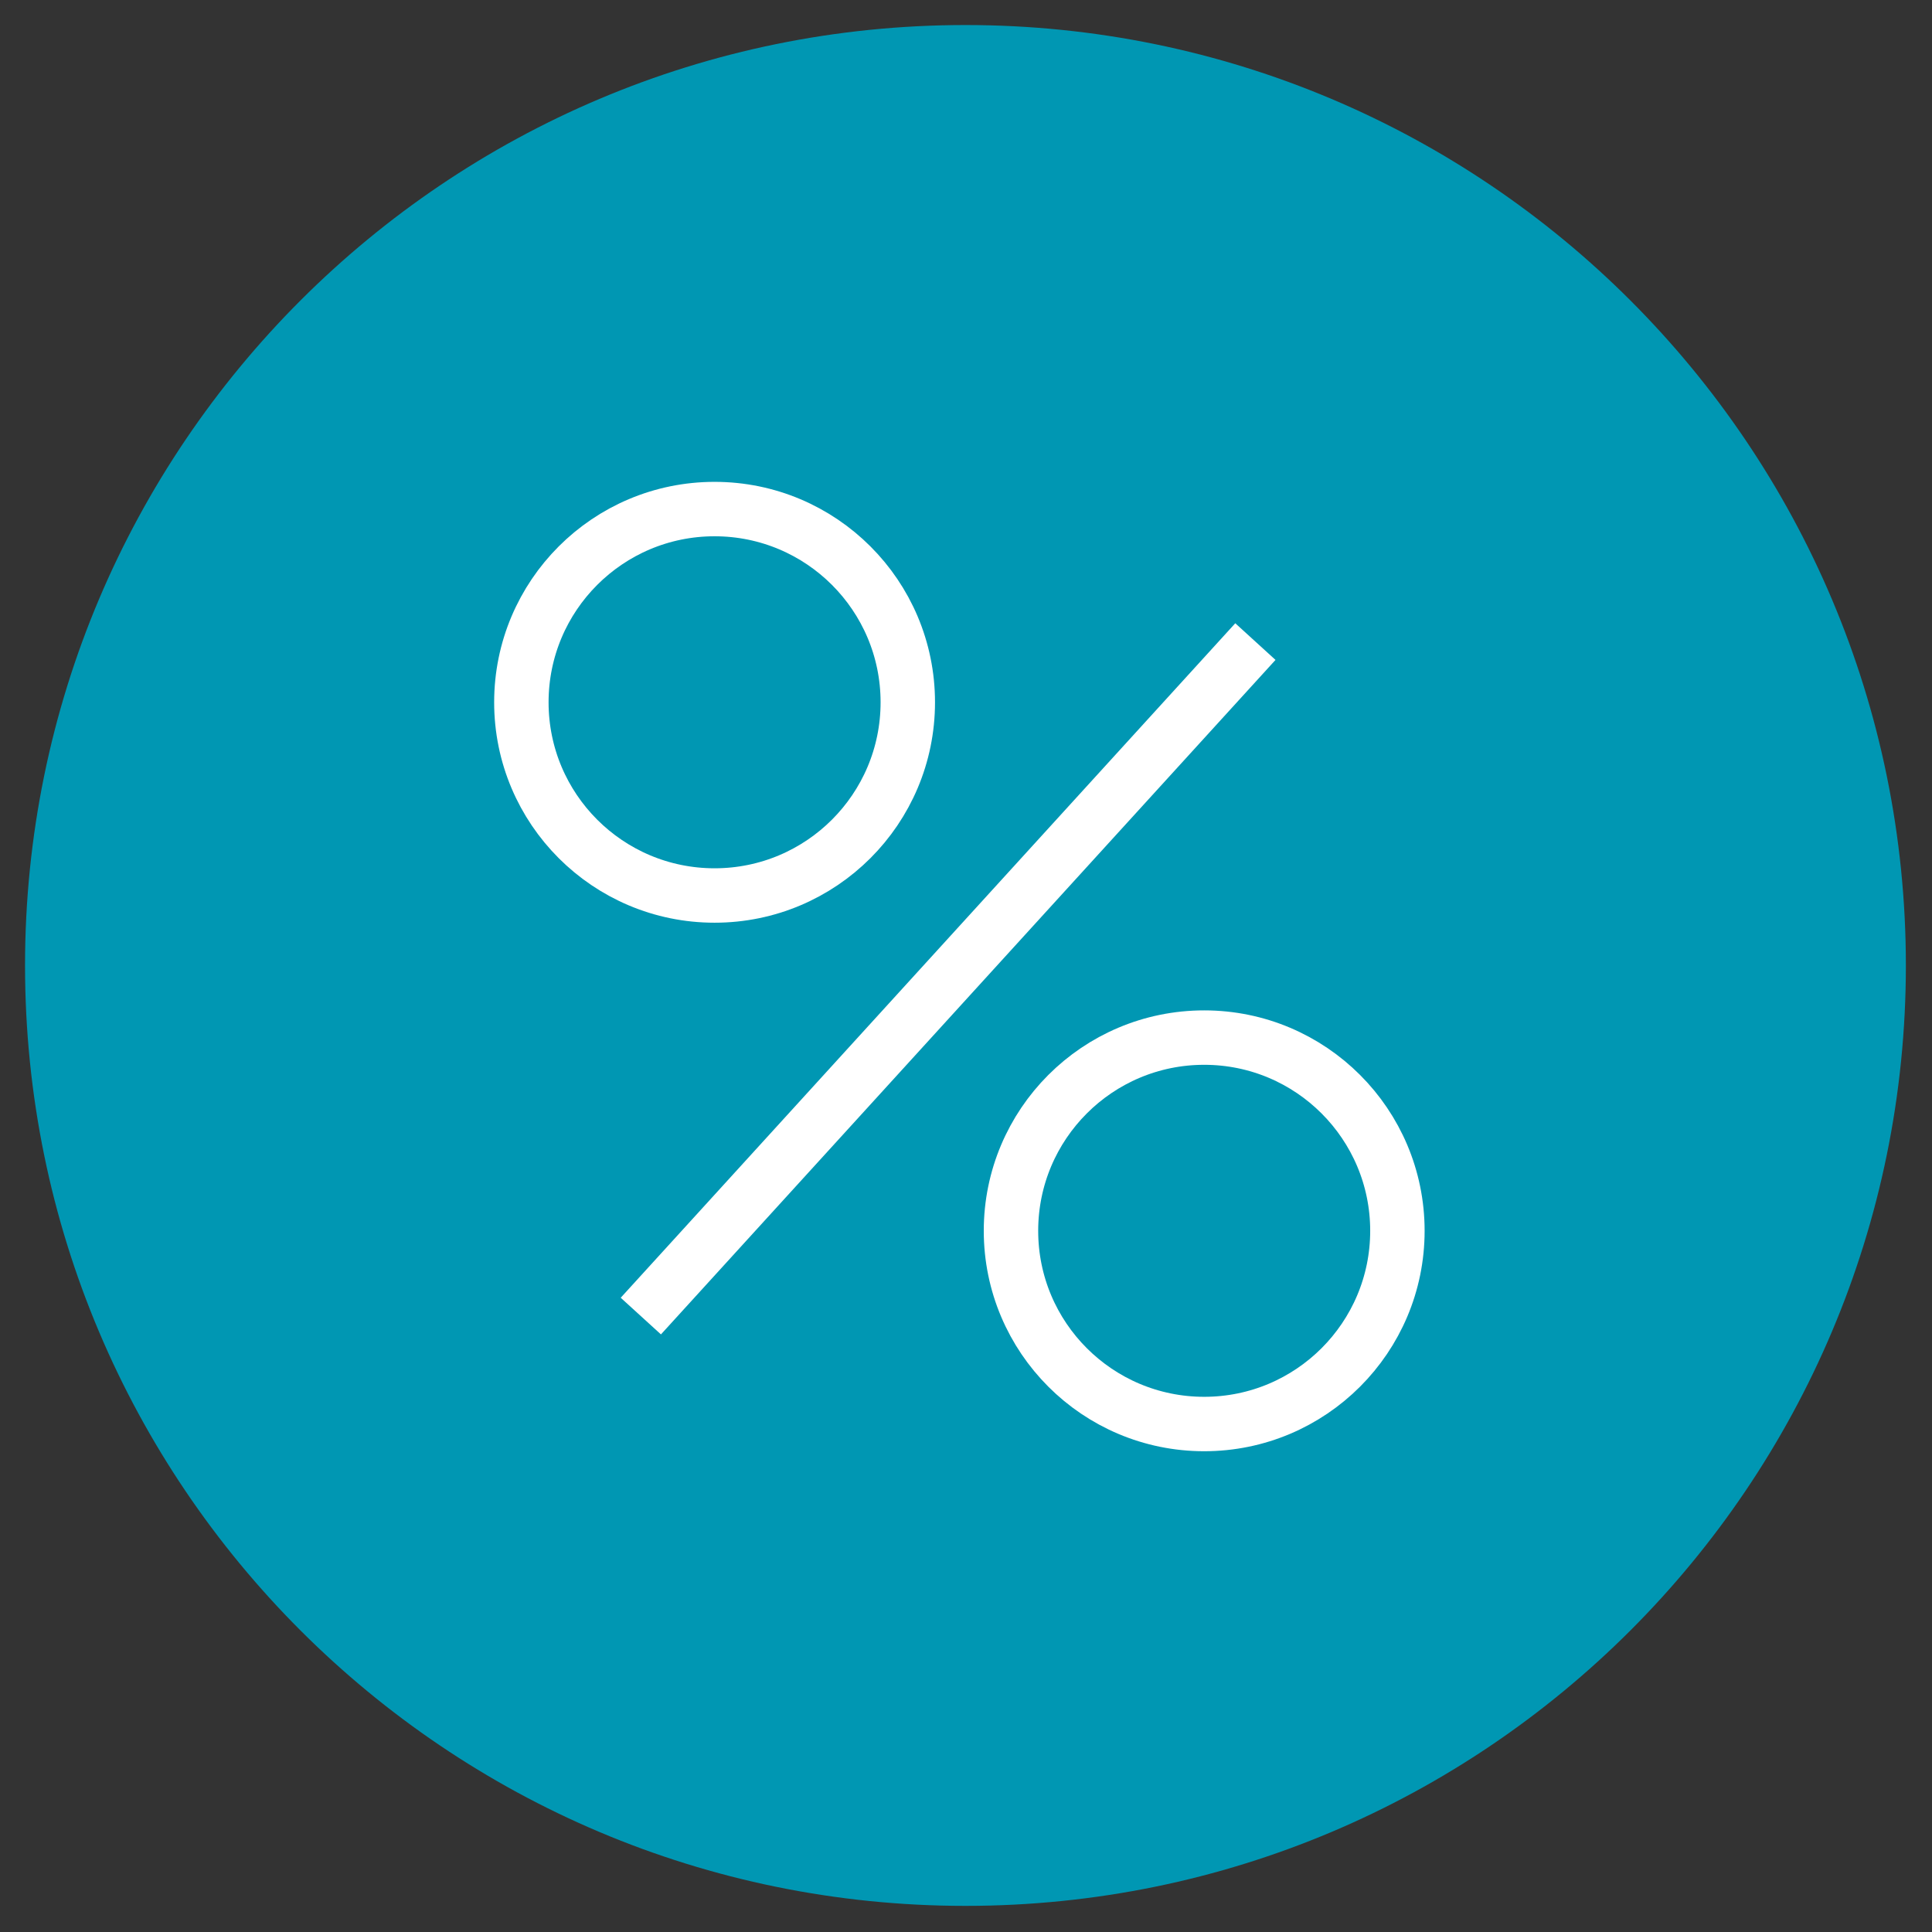
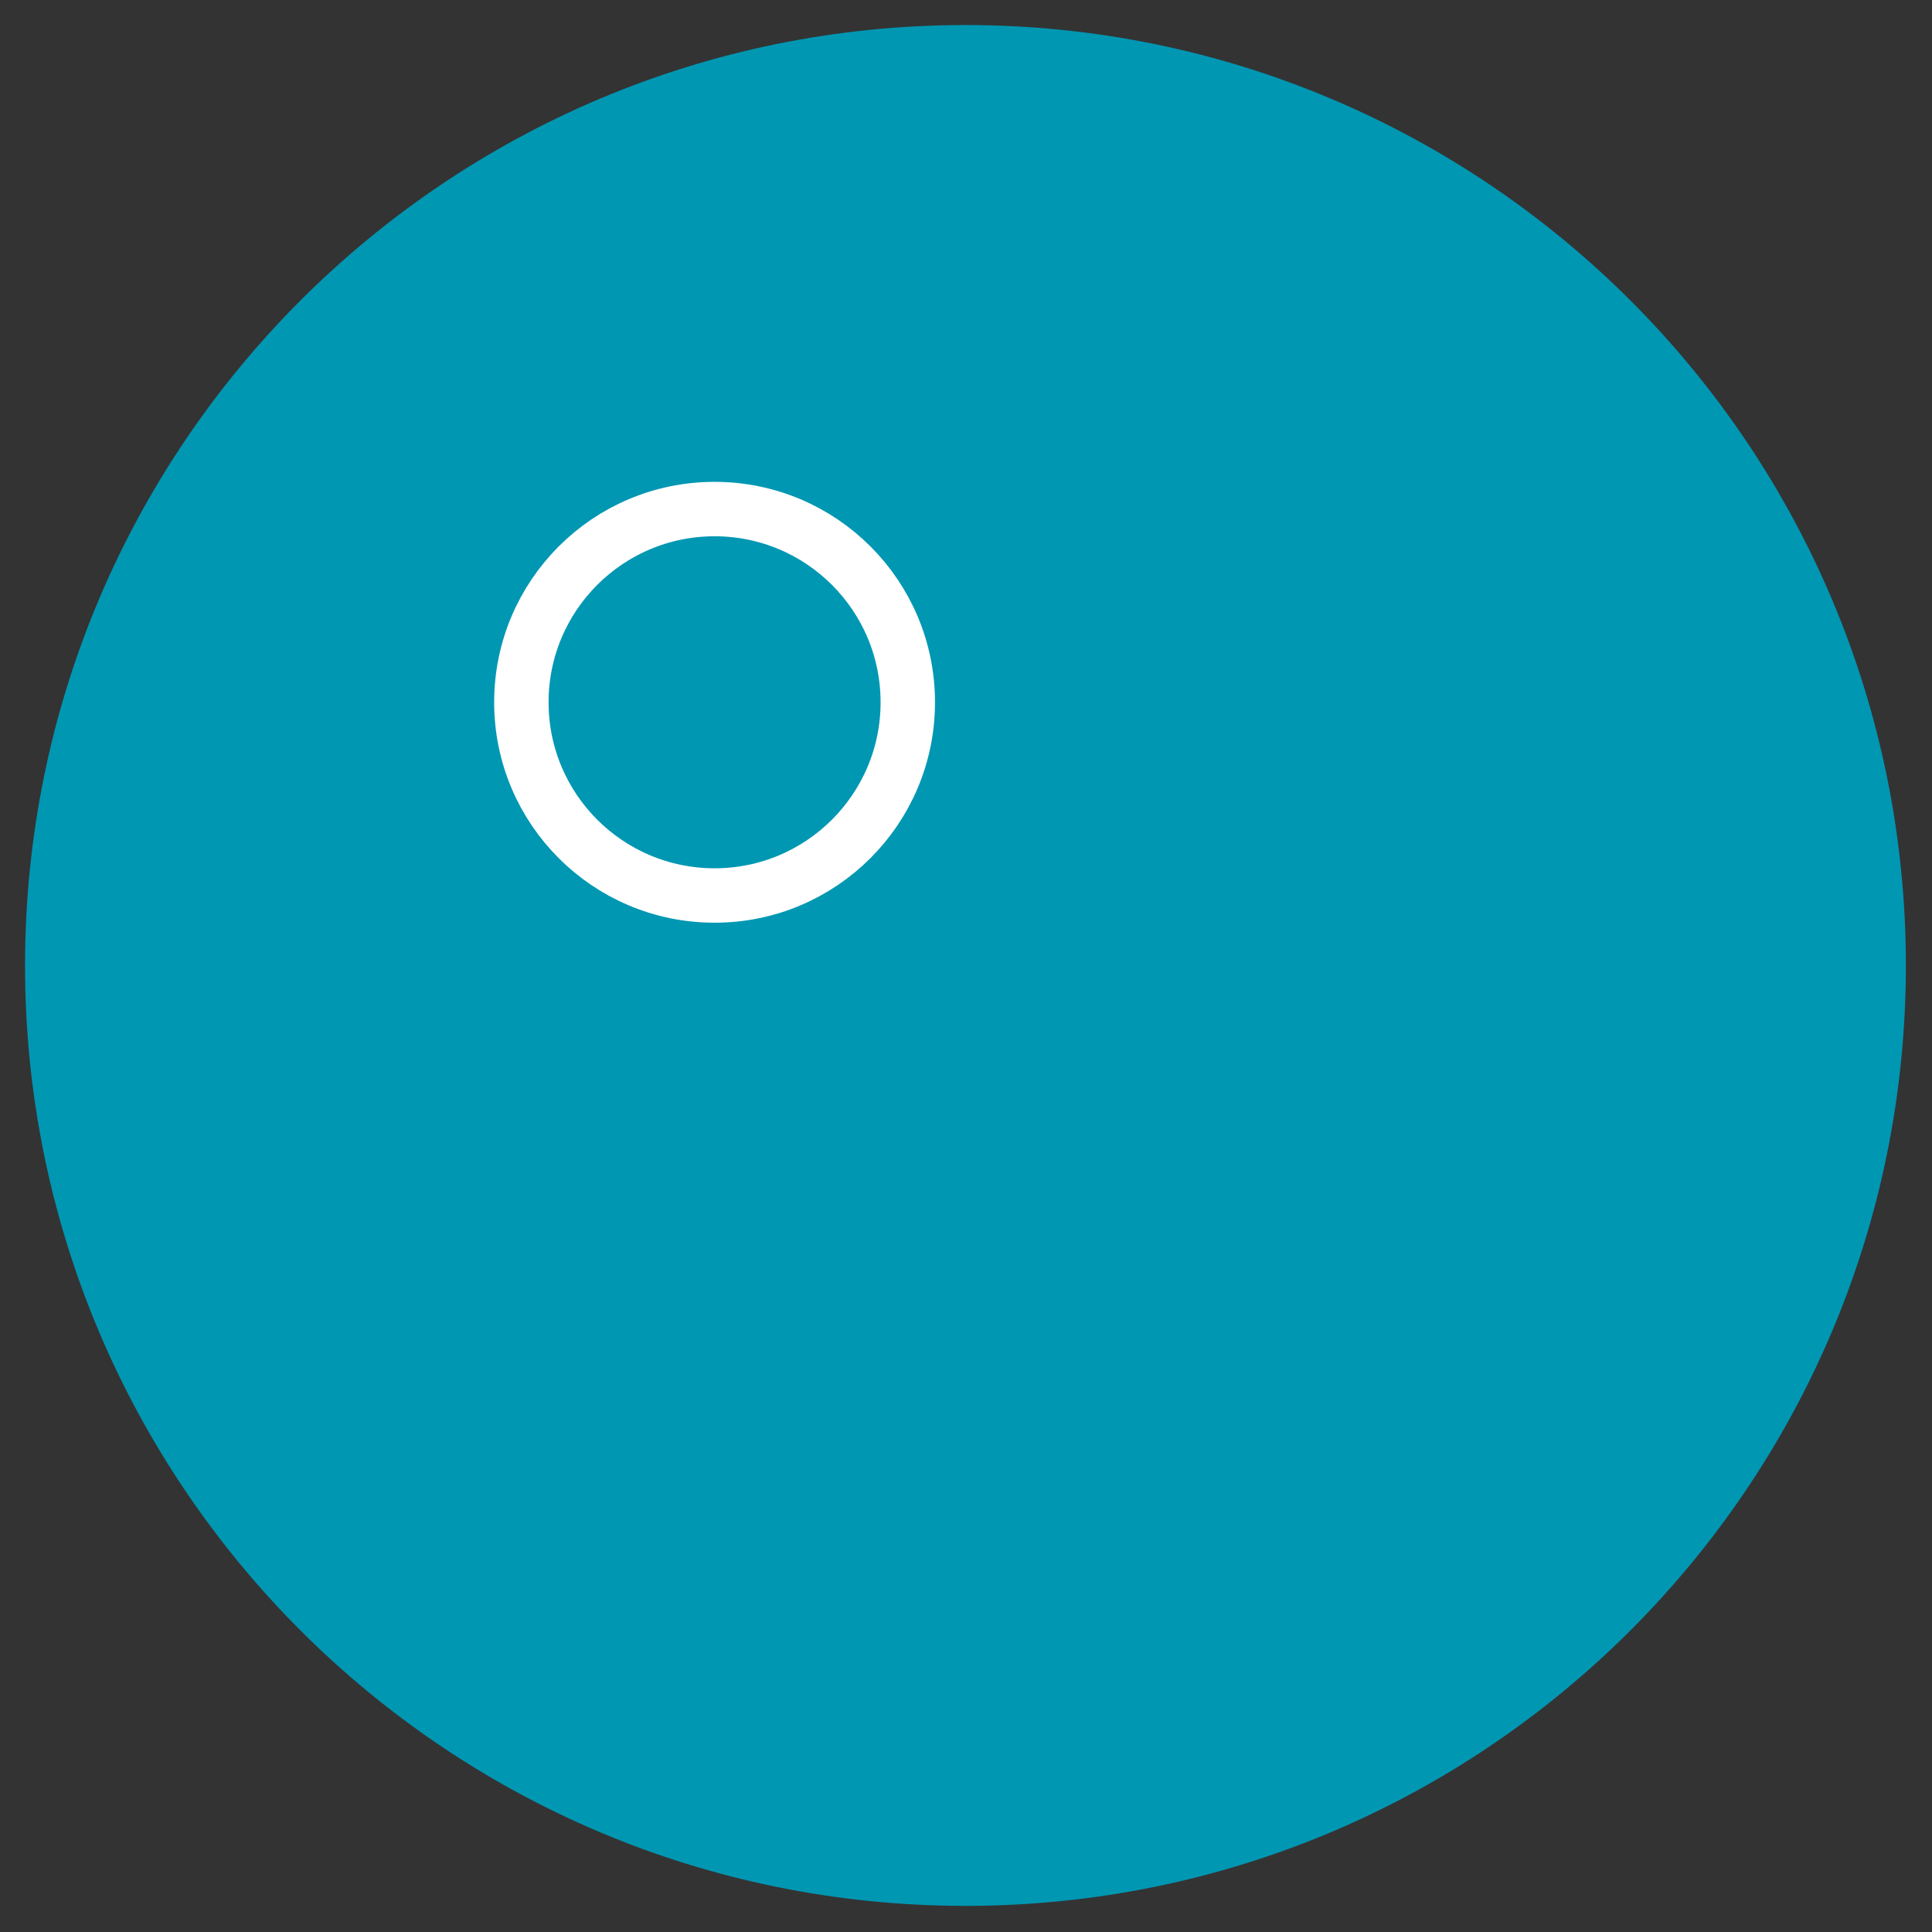
<svg xmlns="http://www.w3.org/2000/svg" width="71px" height="71px" viewBox="0 0 71 71" version="1.1">
  <rect x="0" y="0" width="71" height="71" fill="#333333" stroke="none" />
  <title>icon/ green circle / sales</title>
  <desc>Created with Sketch.</desc>
  <defs />
  <g id="Программа-лояльности" stroke="none" stroke-width="1" fill="none" fill-rule="evenodd">
    <g id="invitro-diskont-new" transform="translate(-314, -2192)">
      <g id="icon/-green-circle-/-sales" transform="translate(313, 2191)">
        <path d="M71.04,36.48 C71.04,17.392 55.567,1.92 36.48,1.92 C17.393,1.92 1.92,17.392 1.92,36.48 C1.92,55.568 17.393,71.04 36.48,71.04 C55.567,71.04 71.04,55.568 71.04,36.48 Z" id="Shape-22" fill="#0097B3" />
        <g id="Page-1" stroke-width="1" transform="translate(20.16, 19.2)" stroke="#FFFFFF">
          <path d="M14.201,7.609 C14.201,11.53 11.022,14.709 7.1,14.709 C3.179,14.709 5.08235294e-05,11.53 5.08235294e-05,7.609 C5.08235294e-05,3.687 3.179,0.508 7.1,0.508 C11.022,0.508 14.201,3.687 14.201,7.609 Z" id="Stroke-1" stroke-width="2" stroke-linecap="round" />
-           <path d="M32.194,27.032 C32.194,30.953 29.015,34.132 25.093,34.132 C21.172,34.132 17.993,30.953 17.993,27.032 C17.993,23.11 21.172,19.931 25.093,19.931 C29.015,19.931 32.194,23.11 32.194,27.032 Z" id="Stroke-3" stroke-width="2" stroke-linecap="round" />
-           <path d="M4.39,30.165 L26.975,5.378" id="Stroke-5" stroke-width="2" />
        </g>
      </g>
    </g>
  </g>
</svg>